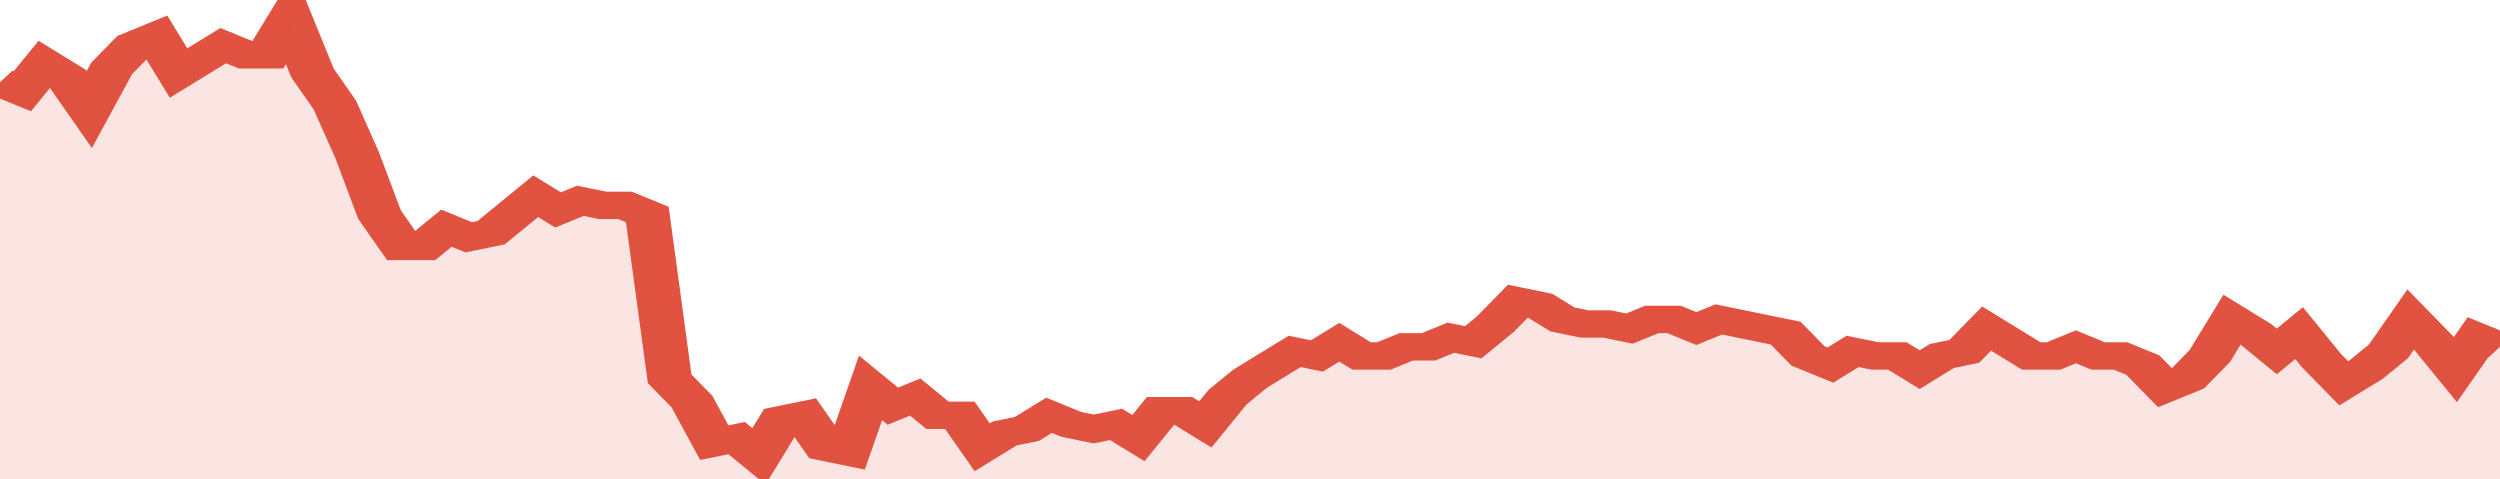
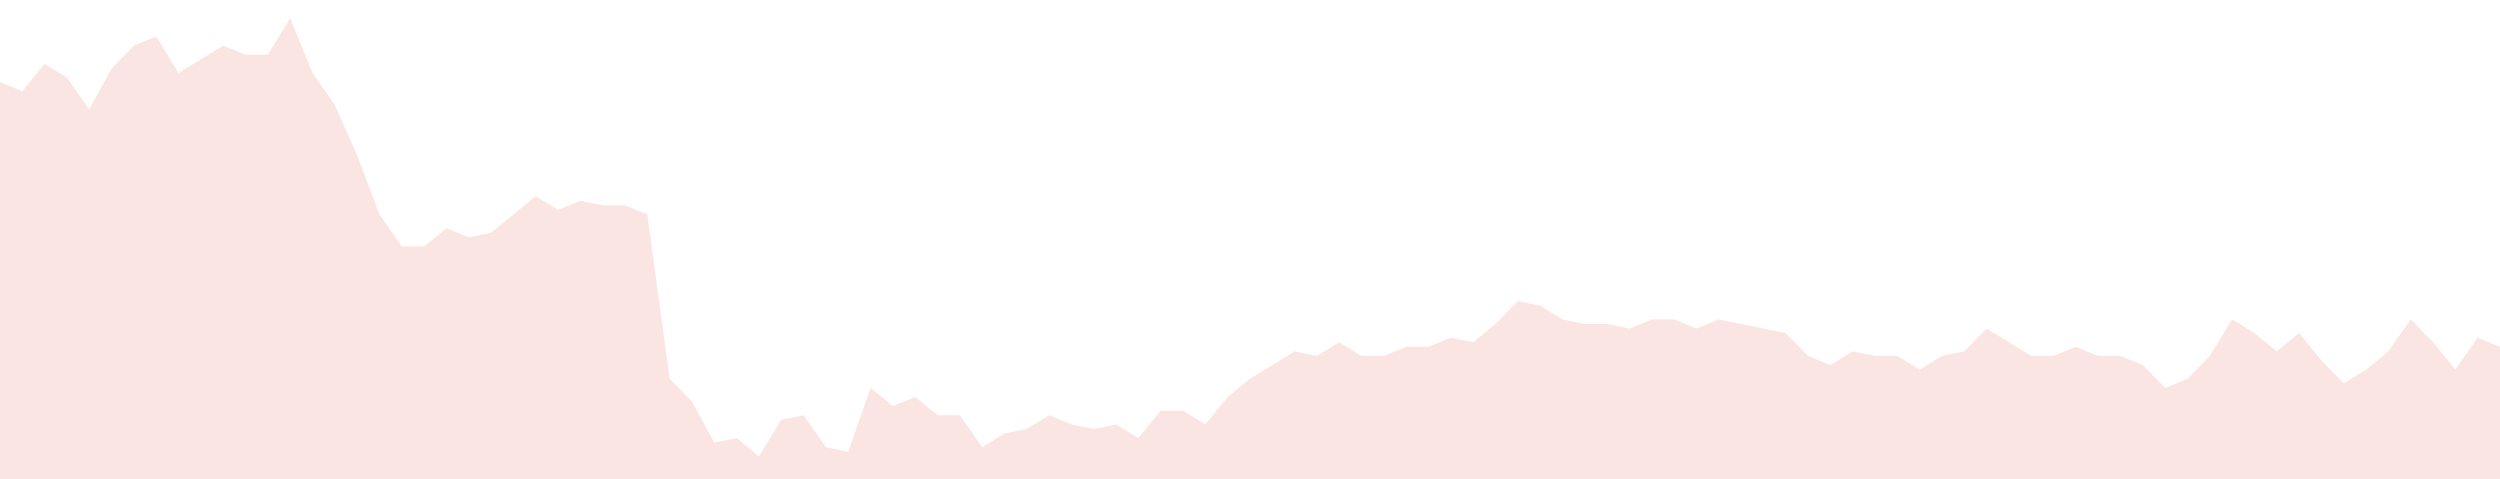
<svg xmlns="http://www.w3.org/2000/svg" viewBox="0 0 336 105" width="120" height="23" preserveAspectRatio="none">
-   <polyline fill="none" stroke="#E15241" stroke-width="6" points="0, 18 3, 20 6, 14 9, 17 12, 24 15, 15 18, 10 21, 8 24, 16 27, 13 30, 10 33, 12 36, 12 39, 4 42, 16 45, 23 48, 34 51, 47 54, 54 57, 54 60, 50 63, 52 66, 51 69, 47 72, 43 75, 46 78, 44 81, 45 84, 45 87, 47 90, 83 93, 88 96, 97 99, 96 102, 100 105, 92 108, 91 111, 98 114, 99 117, 85 120, 89 123, 87 126, 91 129, 91 132, 98 135, 95 138, 94 141, 91 144, 93 147, 94 150, 93 153, 96 156, 90 159, 90 162, 93 165, 87 168, 83 171, 80 174, 77 177, 78 180, 75 183, 78 186, 78 189, 76 192, 76 195, 74 198, 75 201, 71 204, 66 207, 67 210, 70 213, 71 216, 71 219, 72 222, 70 225, 70 228, 72 231, 70 234, 71 237, 72 240, 73 243, 78 246, 80 249, 77 252, 78 255, 78 258, 81 261, 78 264, 77 267, 72 270, 75 273, 78 276, 78 279, 76 282, 78 285, 78 288, 80 291, 85 294, 83 297, 78 300, 70 303, 73 306, 77 309, 73 312, 79 315, 84 318, 81 321, 77 324, 70 327, 75 330, 81 333, 74 336, 76 336, 76 "> </polyline>
  <polygon fill="#E15241" opacity="0.15" points="0, 105 0, 18 3, 20 6, 14 9, 17 12, 24 15, 15 18, 10 21, 8 24, 16 27, 13 30, 10 33, 12 36, 12 39, 4 42, 16 45, 23 48, 34 51, 47 54, 54 57, 54 60, 50 63, 52 66, 51 69, 47 72, 43 75, 46 78, 44 81, 45 84, 45 87, 47 90, 83 93, 88 96, 97 99, 96 102, 100 105, 92 108, 91 111, 98 114, 99 117, 85 120, 89 123, 87 126, 91 129, 91 132, 98 135, 95 138, 94 141, 91 144, 93 147, 94 150, 93 153, 96 156, 90 159, 90 162, 93 165, 87 168, 83 171, 80 174, 77 177, 78 180, 75 183, 78 186, 78 189, 76 192, 76 195, 74 198, 75 201, 71 204, 66 207, 67 210, 70 213, 71 216, 71 219, 72 222, 70 225, 70 228, 72 231, 70 234, 71 237, 72 240, 73 243, 78 246, 80 249, 77 252, 78 255, 78 258, 81 261, 78 264, 77 267, 72 270, 75 273, 78 276, 78 279, 76 282, 78 285, 78 288, 80 291, 85 294, 83 297, 78 300, 70 303, 73 306, 77 309, 73 312, 79 315, 84 318, 81 321, 77 324, 70 327, 75 330, 81 333, 74 336, 76 336, 105 " />
</svg>